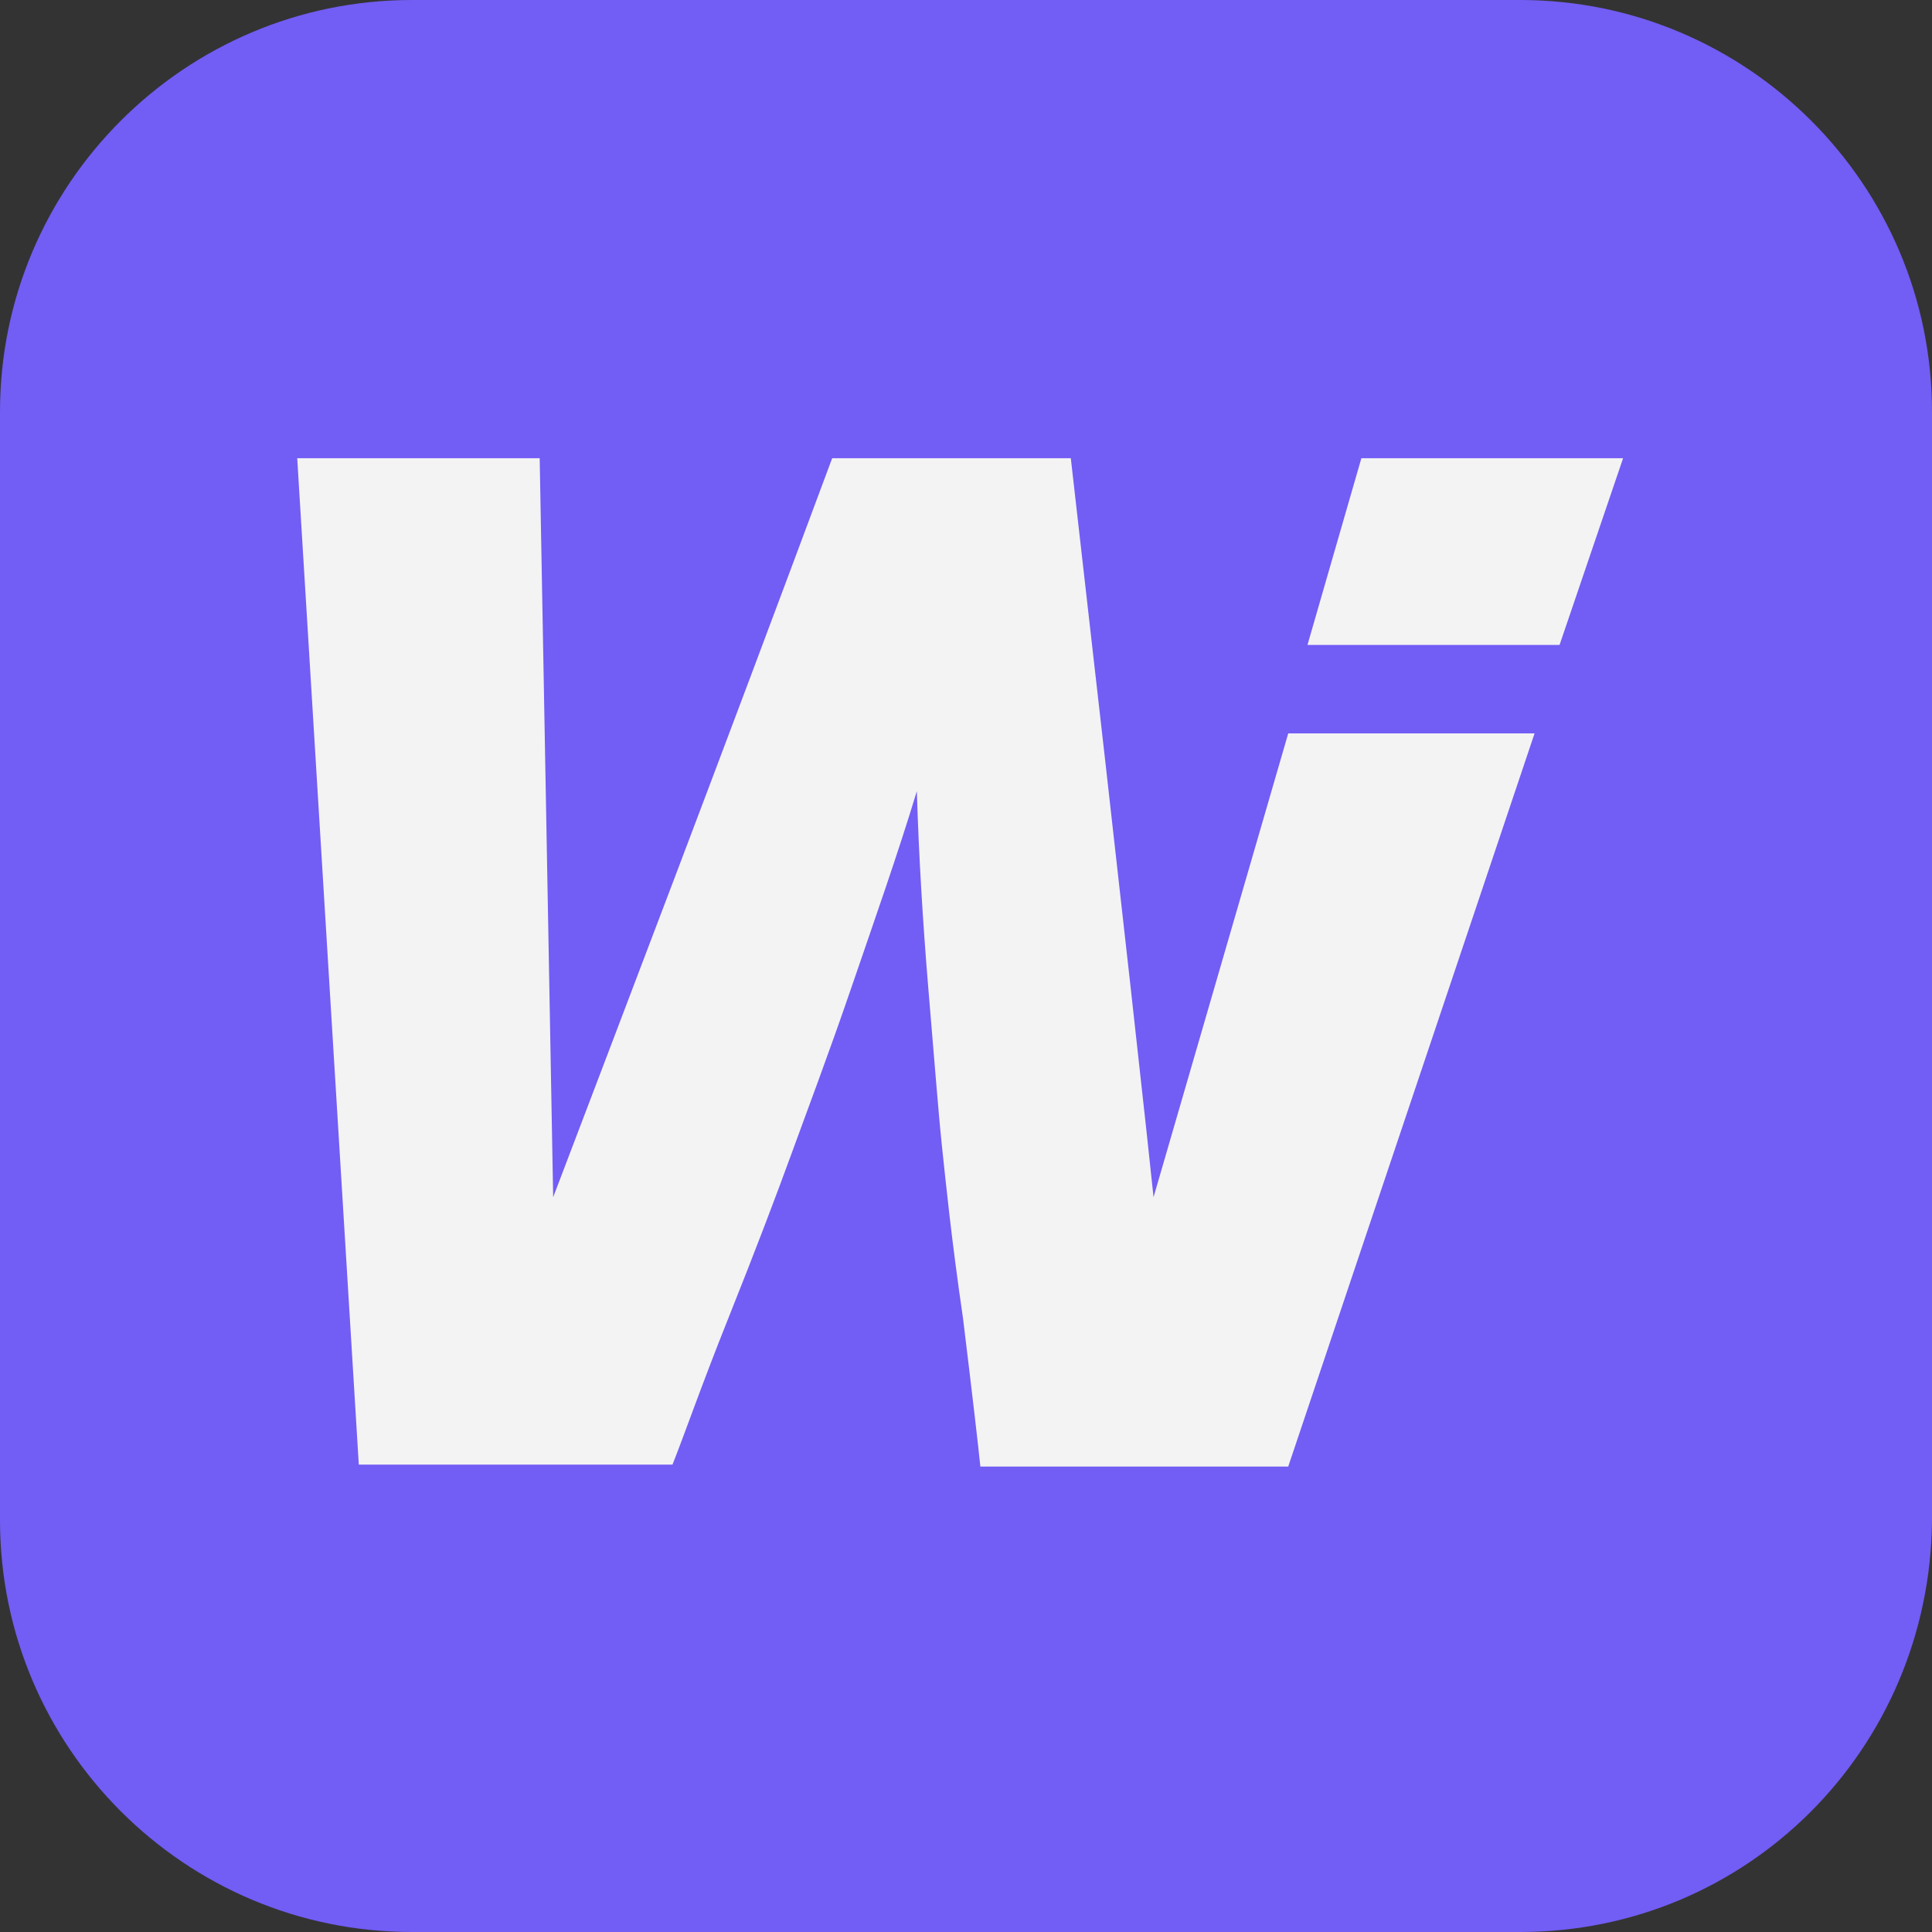
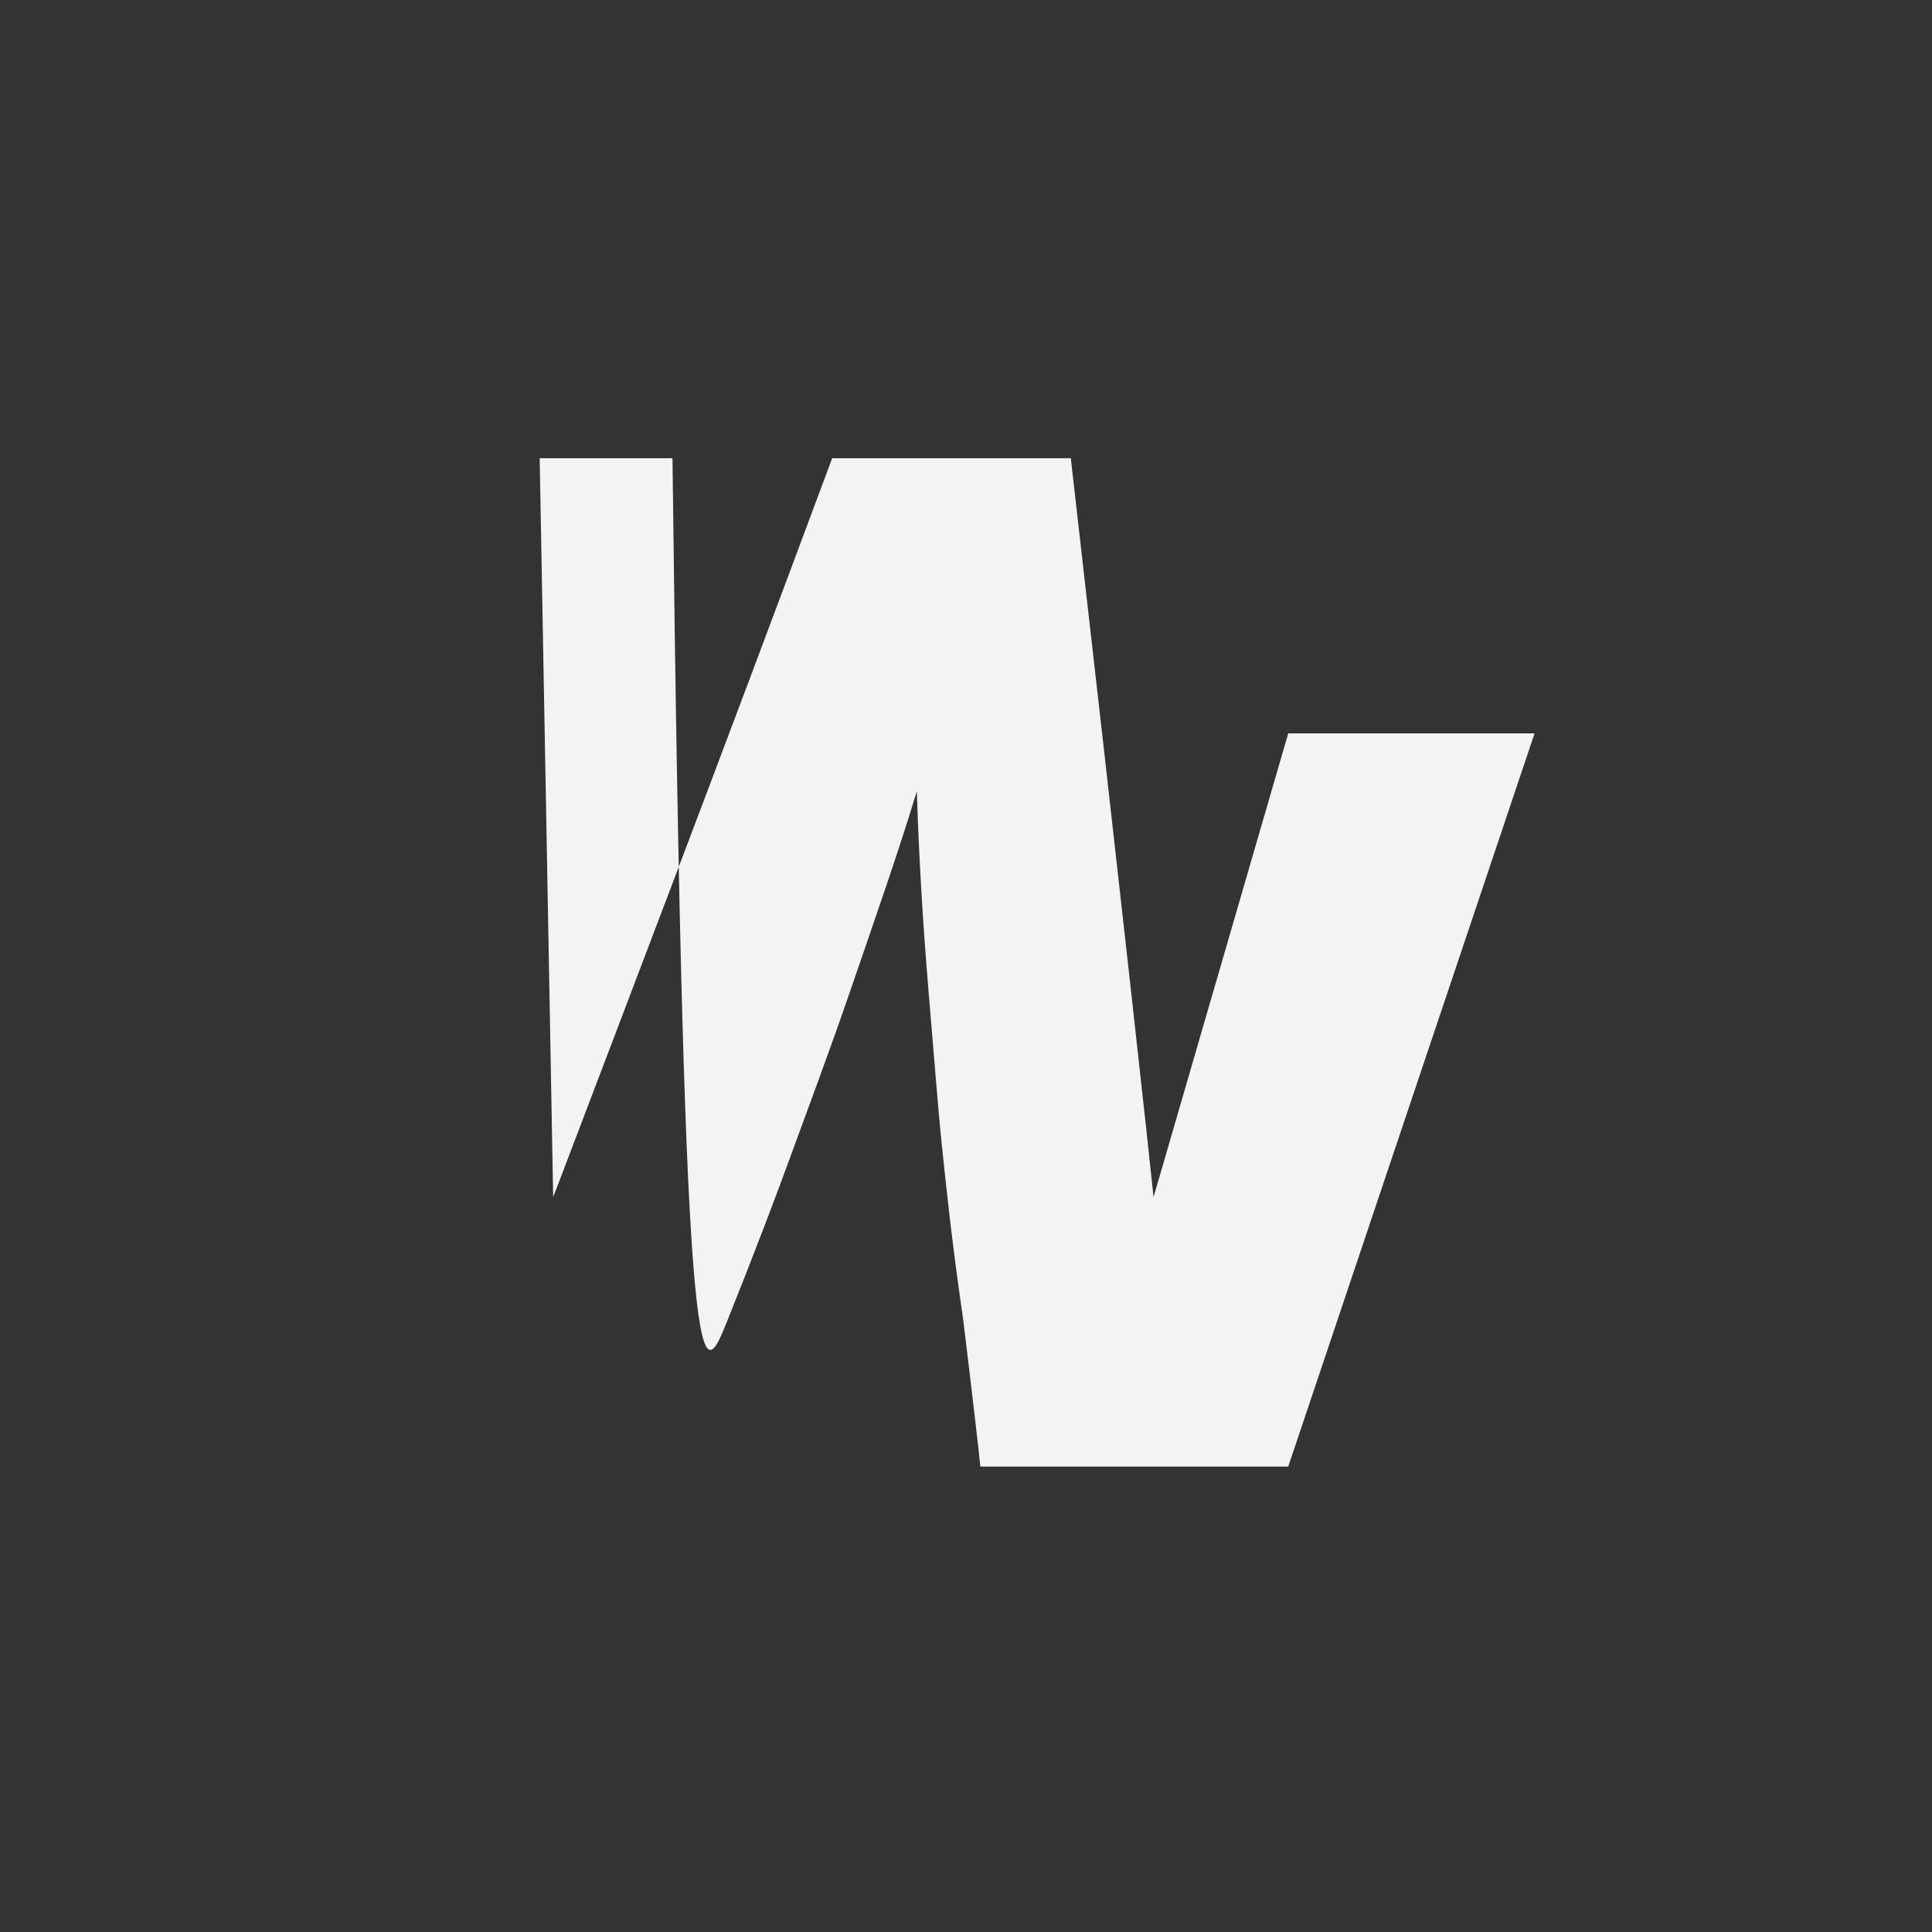
<svg xmlns="http://www.w3.org/2000/svg" width="56" height="56" viewBox="0 0 56 56" fill="none">
  <rect x="0" y="0" width="56" height="56" fill="#333333" stroke="none" />
-   <path d="M44.064 56H11.936C5.355 56 0 50.645 0 44.064V11.936C0 5.355 5.355 0 11.936 0H44.064C50.645 0 56 5.355 56 11.936V44.064C55.944 50.701 50.645 56 44.064 56Z" fill="#725DF5" />
-   <path d="M33.436 34.701C33.324 33.585 32.544 26.446 31.038 13.282H24.121C20.719 22.43 17.986 29.569 16.034 34.701L15.643 13.282H8.615L10.4 42.453H19.492C19.826 41.617 20.328 40.167 21.109 38.215C21.89 36.262 22.504 34.645 22.95 33.418C23.396 32.191 24.01 30.573 24.679 28.621C25.348 26.669 26.018 24.772 26.575 22.932C26.631 24.772 26.743 26.669 26.91 28.677C27.077 30.629 27.189 32.135 27.3 33.195C27.412 34.254 27.579 35.928 27.914 38.215C28.193 40.501 28.36 41.952 28.416 42.509H37.34L44.48 21.258H37.34L33.436 34.701Z" fill="#F3F3F3" />
-   <path d="M45.205 18.693L47.046 13.282H39.46L37.898 18.693H37.954H45.205Z" fill="#F3F3F3" />
+   <path d="M33.436 34.701C33.324 33.585 32.544 26.446 31.038 13.282H24.121C20.719 22.43 17.986 29.569 16.034 34.701L15.643 13.282H8.615H19.492C19.826 41.617 20.328 40.167 21.109 38.215C21.89 36.262 22.504 34.645 22.95 33.418C23.396 32.191 24.01 30.573 24.679 28.621C25.348 26.669 26.018 24.772 26.575 22.932C26.631 24.772 26.743 26.669 26.91 28.677C27.077 30.629 27.189 32.135 27.3 33.195C27.412 34.254 27.579 35.928 27.914 38.215C28.193 40.501 28.36 41.952 28.416 42.509H37.34L44.48 21.258H37.34L33.436 34.701Z" fill="#F3F3F3" />
</svg>